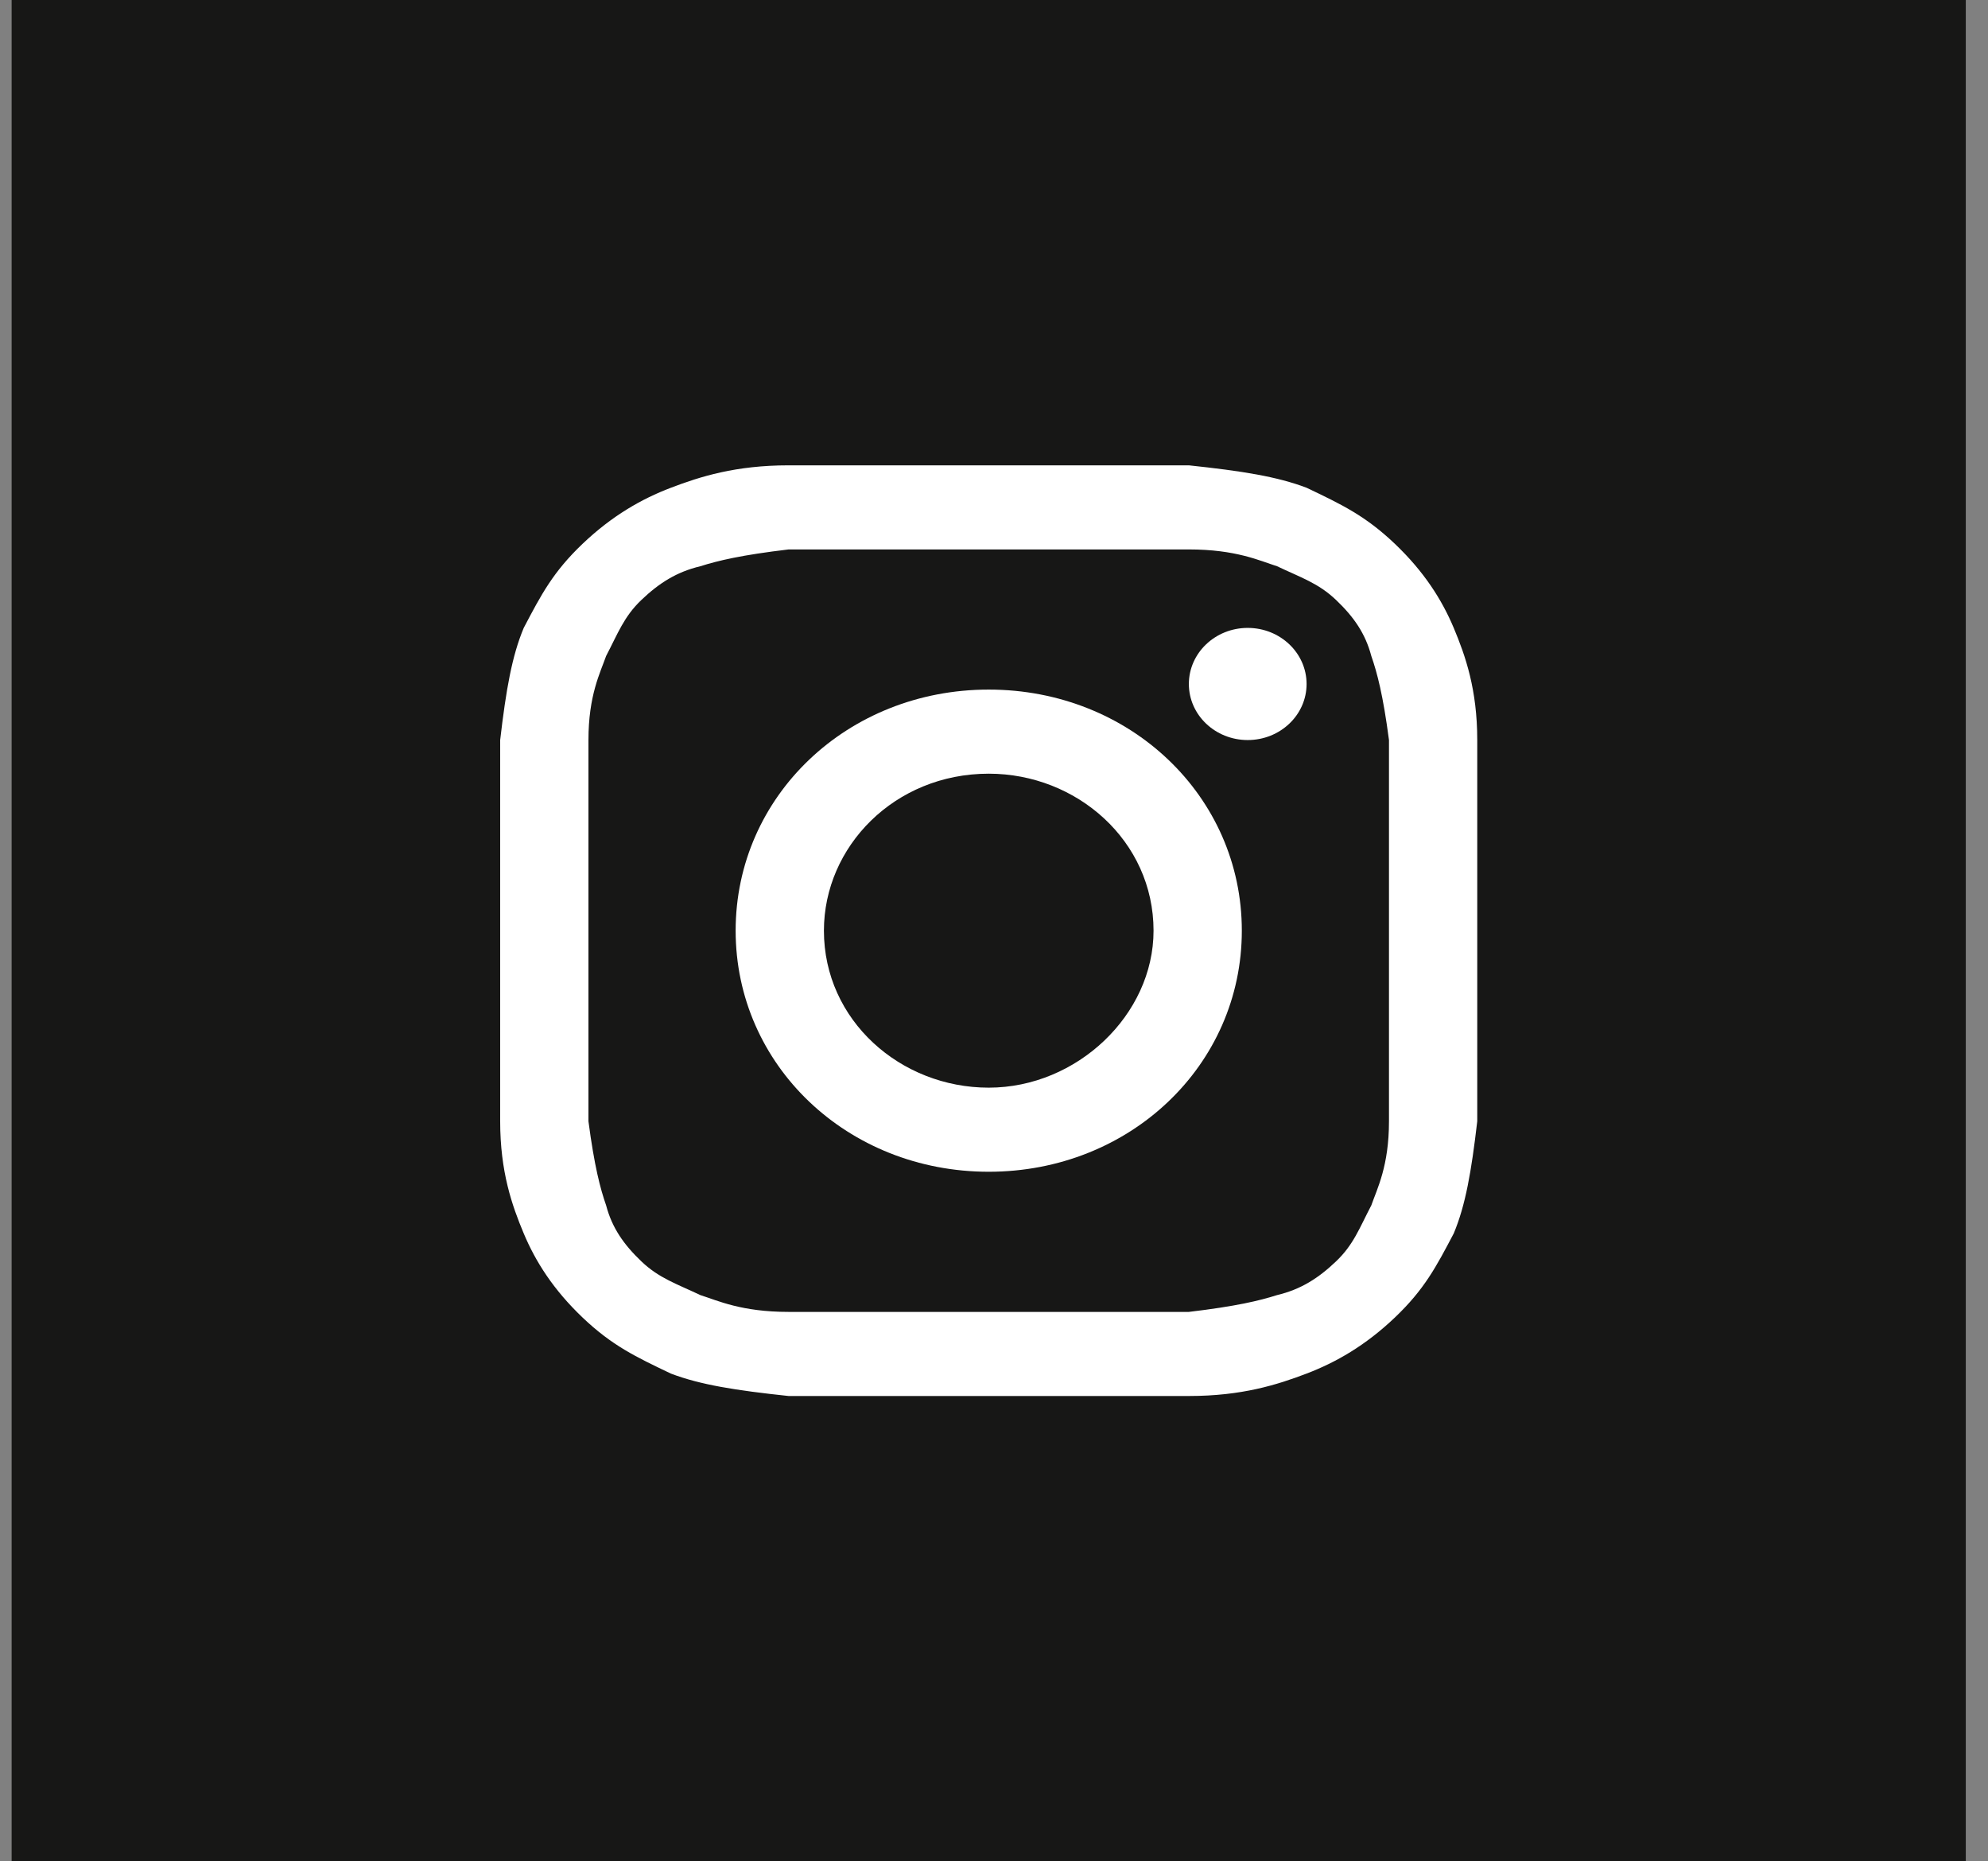
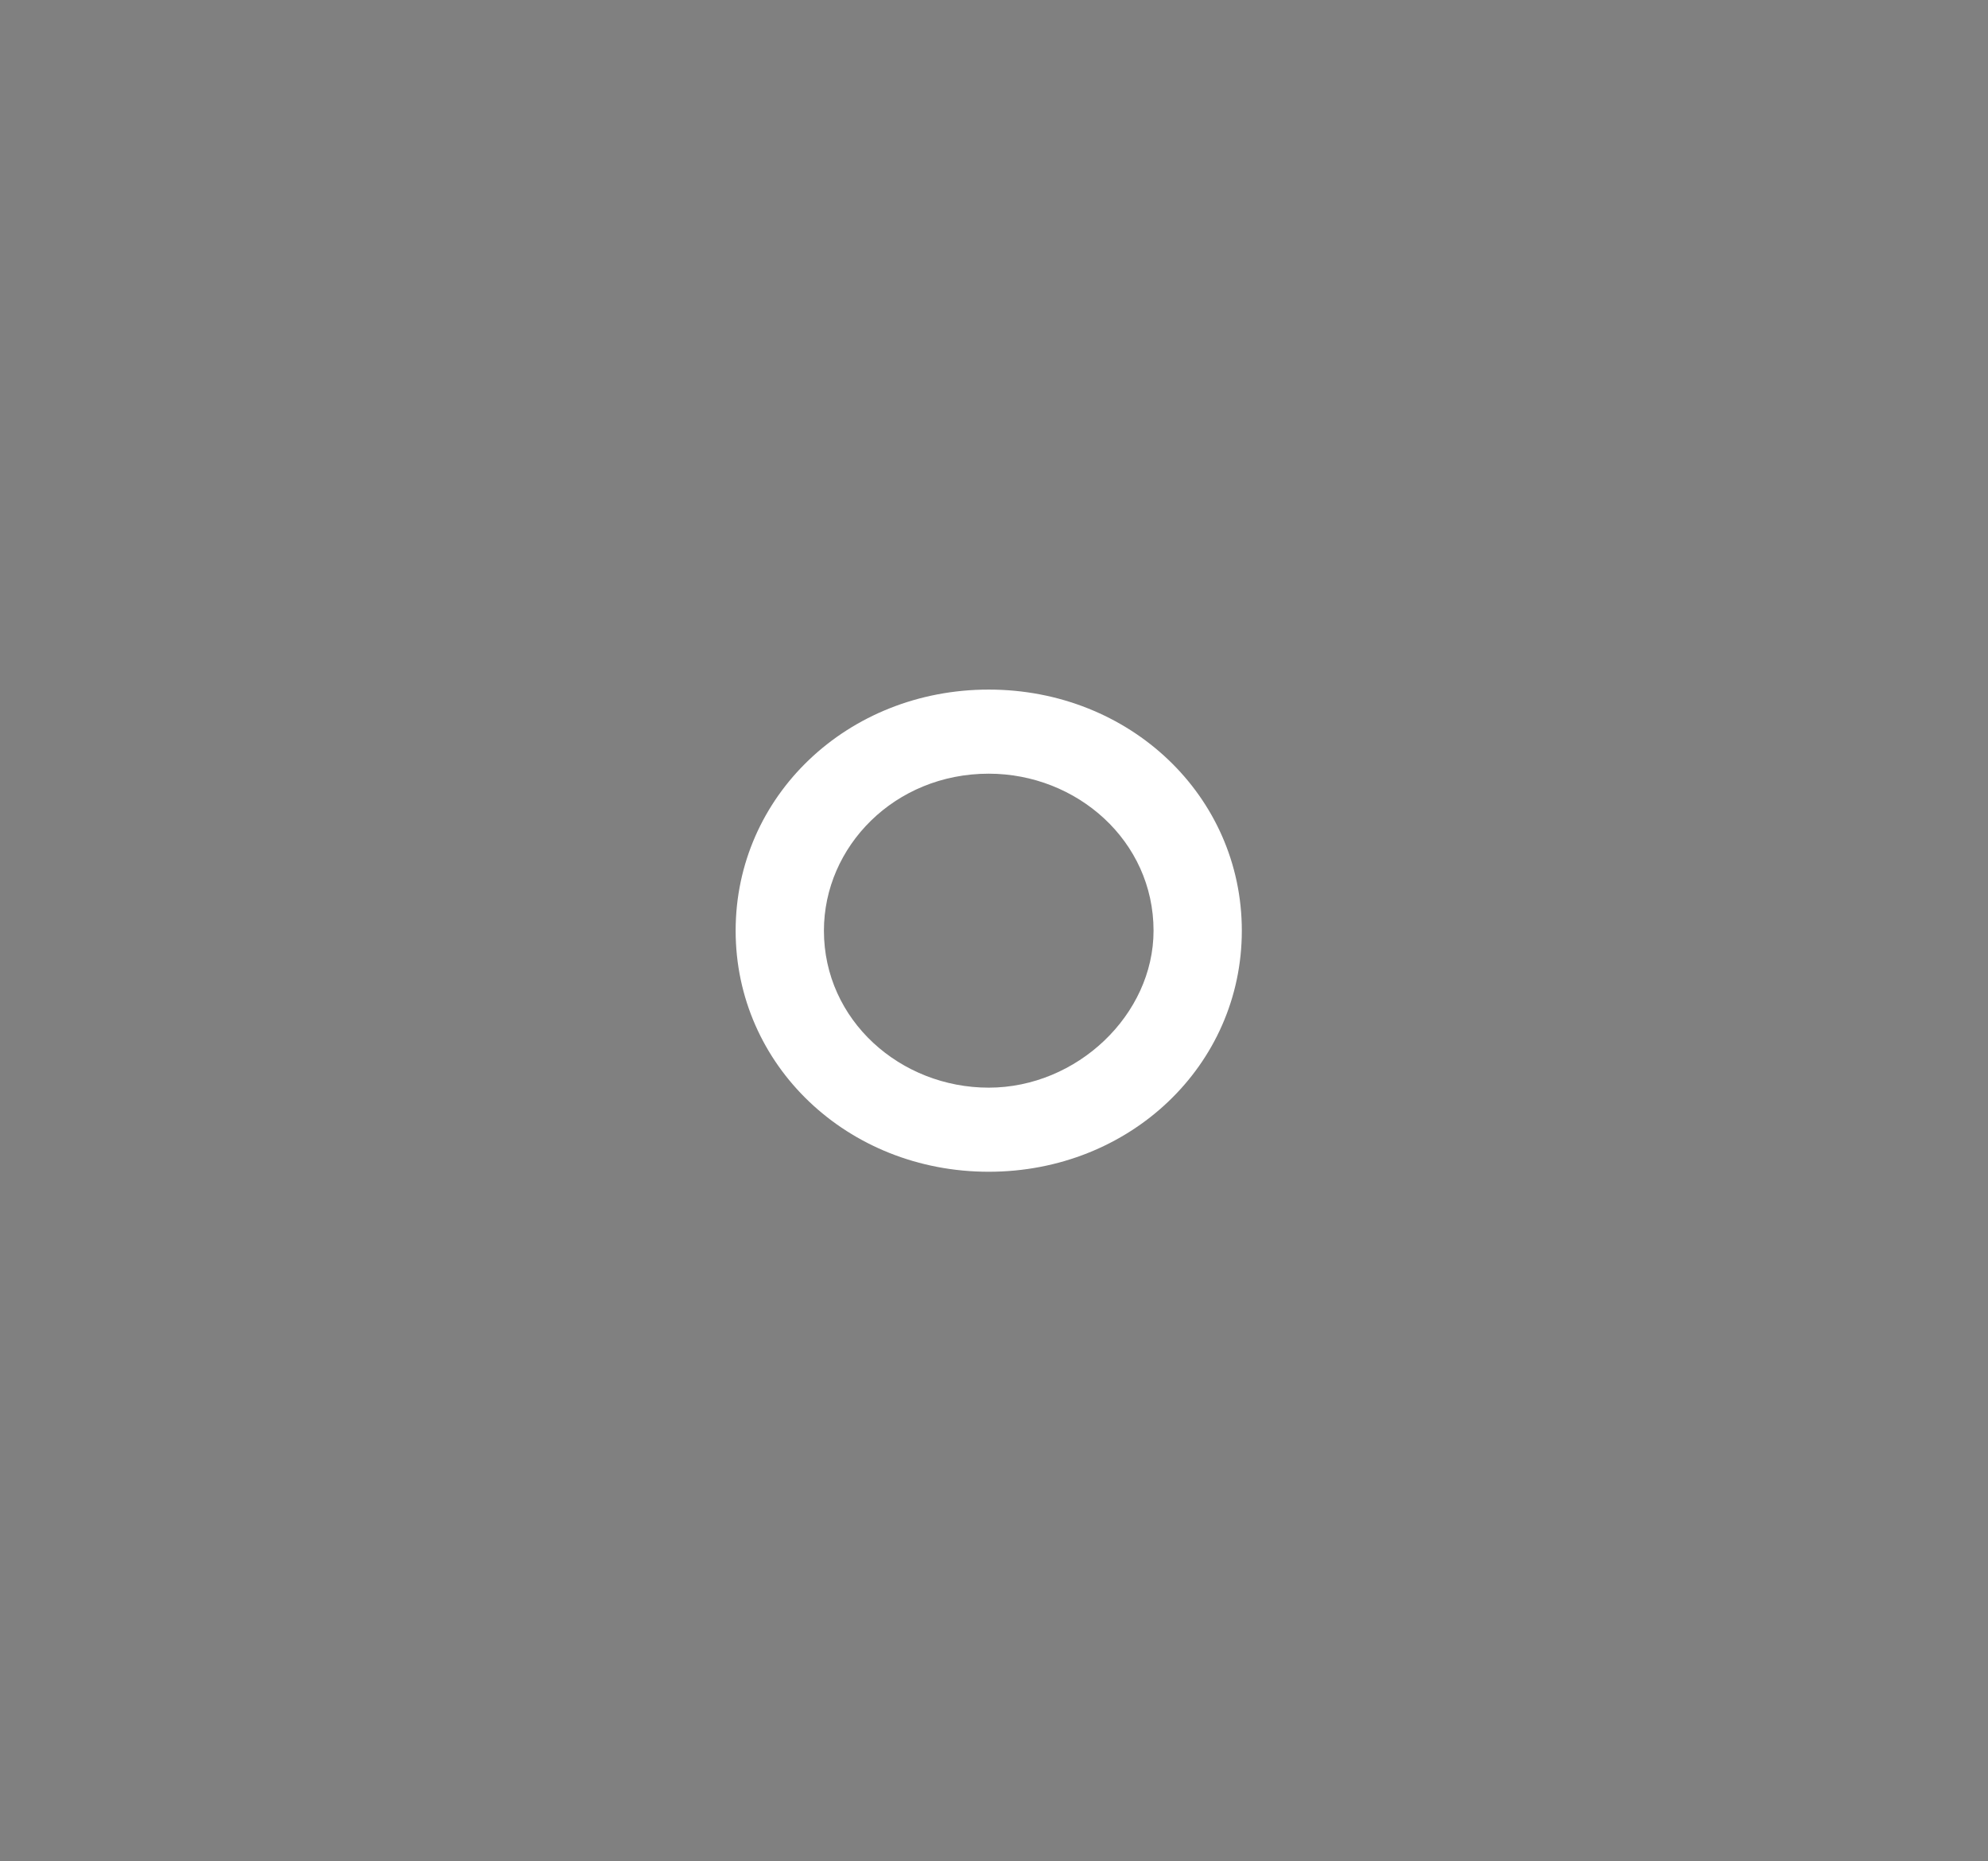
<svg xmlns="http://www.w3.org/2000/svg" width="47" height="44" viewBox="0 0 47 44" fill="none">
  <rect x="0" y="0" width="47" height="44" fill="#808080" stroke="none" />
-   <rect x="0.275" width="46.2" height="44" fill="#171716" />
-   <path d="M23.375 12.988C26.437 12.988 26.854 12.988 28.107 12.988C29.22 12.988 29.776 13.253 30.194 13.386C30.75 13.651 31.168 13.783 31.585 14.181C32.003 14.578 32.281 14.976 32.42 15.506C32.559 15.904 32.699 16.434 32.838 17.494C32.838 18.687 32.838 18.952 32.838 22C32.838 25.048 32.838 25.313 32.838 26.506C32.838 27.566 32.559 28.096 32.42 28.494C32.142 29.024 32.003 29.422 31.585 29.819C31.168 30.217 30.75 30.482 30.194 30.614C29.776 30.747 29.22 30.88 28.107 31.012C26.854 31.012 26.576 31.012 23.375 31.012C20.175 31.012 19.896 31.012 18.644 31.012C17.531 31.012 16.974 30.747 16.556 30.614C16 30.349 15.582 30.217 15.165 29.819C14.748 29.422 14.469 29.024 14.33 28.494C14.191 28.096 14.052 27.566 13.912 26.506C13.912 25.313 13.912 25.048 13.912 22C13.912 18.952 13.912 18.687 13.912 17.494C13.912 16.434 14.191 15.904 14.33 15.506C14.608 14.976 14.748 14.578 15.165 14.181C15.582 13.783 16 13.518 16.556 13.386C16.974 13.253 17.531 13.12 18.644 12.988C19.896 12.988 20.314 12.988 23.375 12.988ZM23.375 11C20.175 11 19.896 11 18.644 11C17.392 11 16.556 11.265 15.861 11.53C15.165 11.795 14.469 12.193 13.773 12.855C13.078 13.518 12.799 14.048 12.382 14.843C12.104 15.506 11.964 16.301 11.825 17.494C11.825 18.687 11.825 19.084 11.825 22C11.825 25.048 11.825 25.313 11.825 26.506C11.825 27.699 12.104 28.494 12.382 29.157C12.66 29.819 13.078 30.482 13.773 31.145C14.469 31.807 15.026 32.072 15.861 32.47C16.556 32.735 17.392 32.867 18.644 33C19.896 33 20.314 33 23.375 33C26.437 33 26.854 33 28.107 33C29.359 33 30.194 32.735 30.89 32.47C31.585 32.205 32.281 31.807 32.977 31.145C33.673 30.482 33.951 29.952 34.369 29.157C34.647 28.494 34.786 27.699 34.925 26.506C34.925 25.313 34.925 24.916 34.925 22C34.925 19.084 34.925 18.687 34.925 17.494C34.925 16.301 34.647 15.506 34.369 14.843C34.09 14.181 33.673 13.518 32.977 12.855C32.281 12.193 31.725 11.928 30.89 11.53C30.194 11.265 29.359 11.133 28.107 11C26.854 11 26.576 11 23.375 11Z" fill="white" />
  <path d="M23.375 16.301C20.035 16.301 17.392 18.819 17.392 22C17.392 25.181 20.035 27.699 23.375 27.699C26.715 27.699 29.359 25.181 29.359 22C29.359 18.819 26.715 16.301 23.375 16.301ZM23.375 25.711C21.288 25.711 19.479 24.12 19.479 22C19.479 20.012 21.149 18.289 23.375 18.289C25.462 18.289 27.272 19.88 27.272 22C27.272 23.988 25.462 25.711 23.375 25.711Z" fill="white" />
-   <path d="M29.498 17.494C30.267 17.494 30.89 16.901 30.89 16.169C30.89 15.437 30.267 14.843 29.498 14.843C28.73 14.843 28.107 15.437 28.107 16.169C28.107 16.901 28.73 17.494 29.498 17.494Z" fill="white" />
</svg>